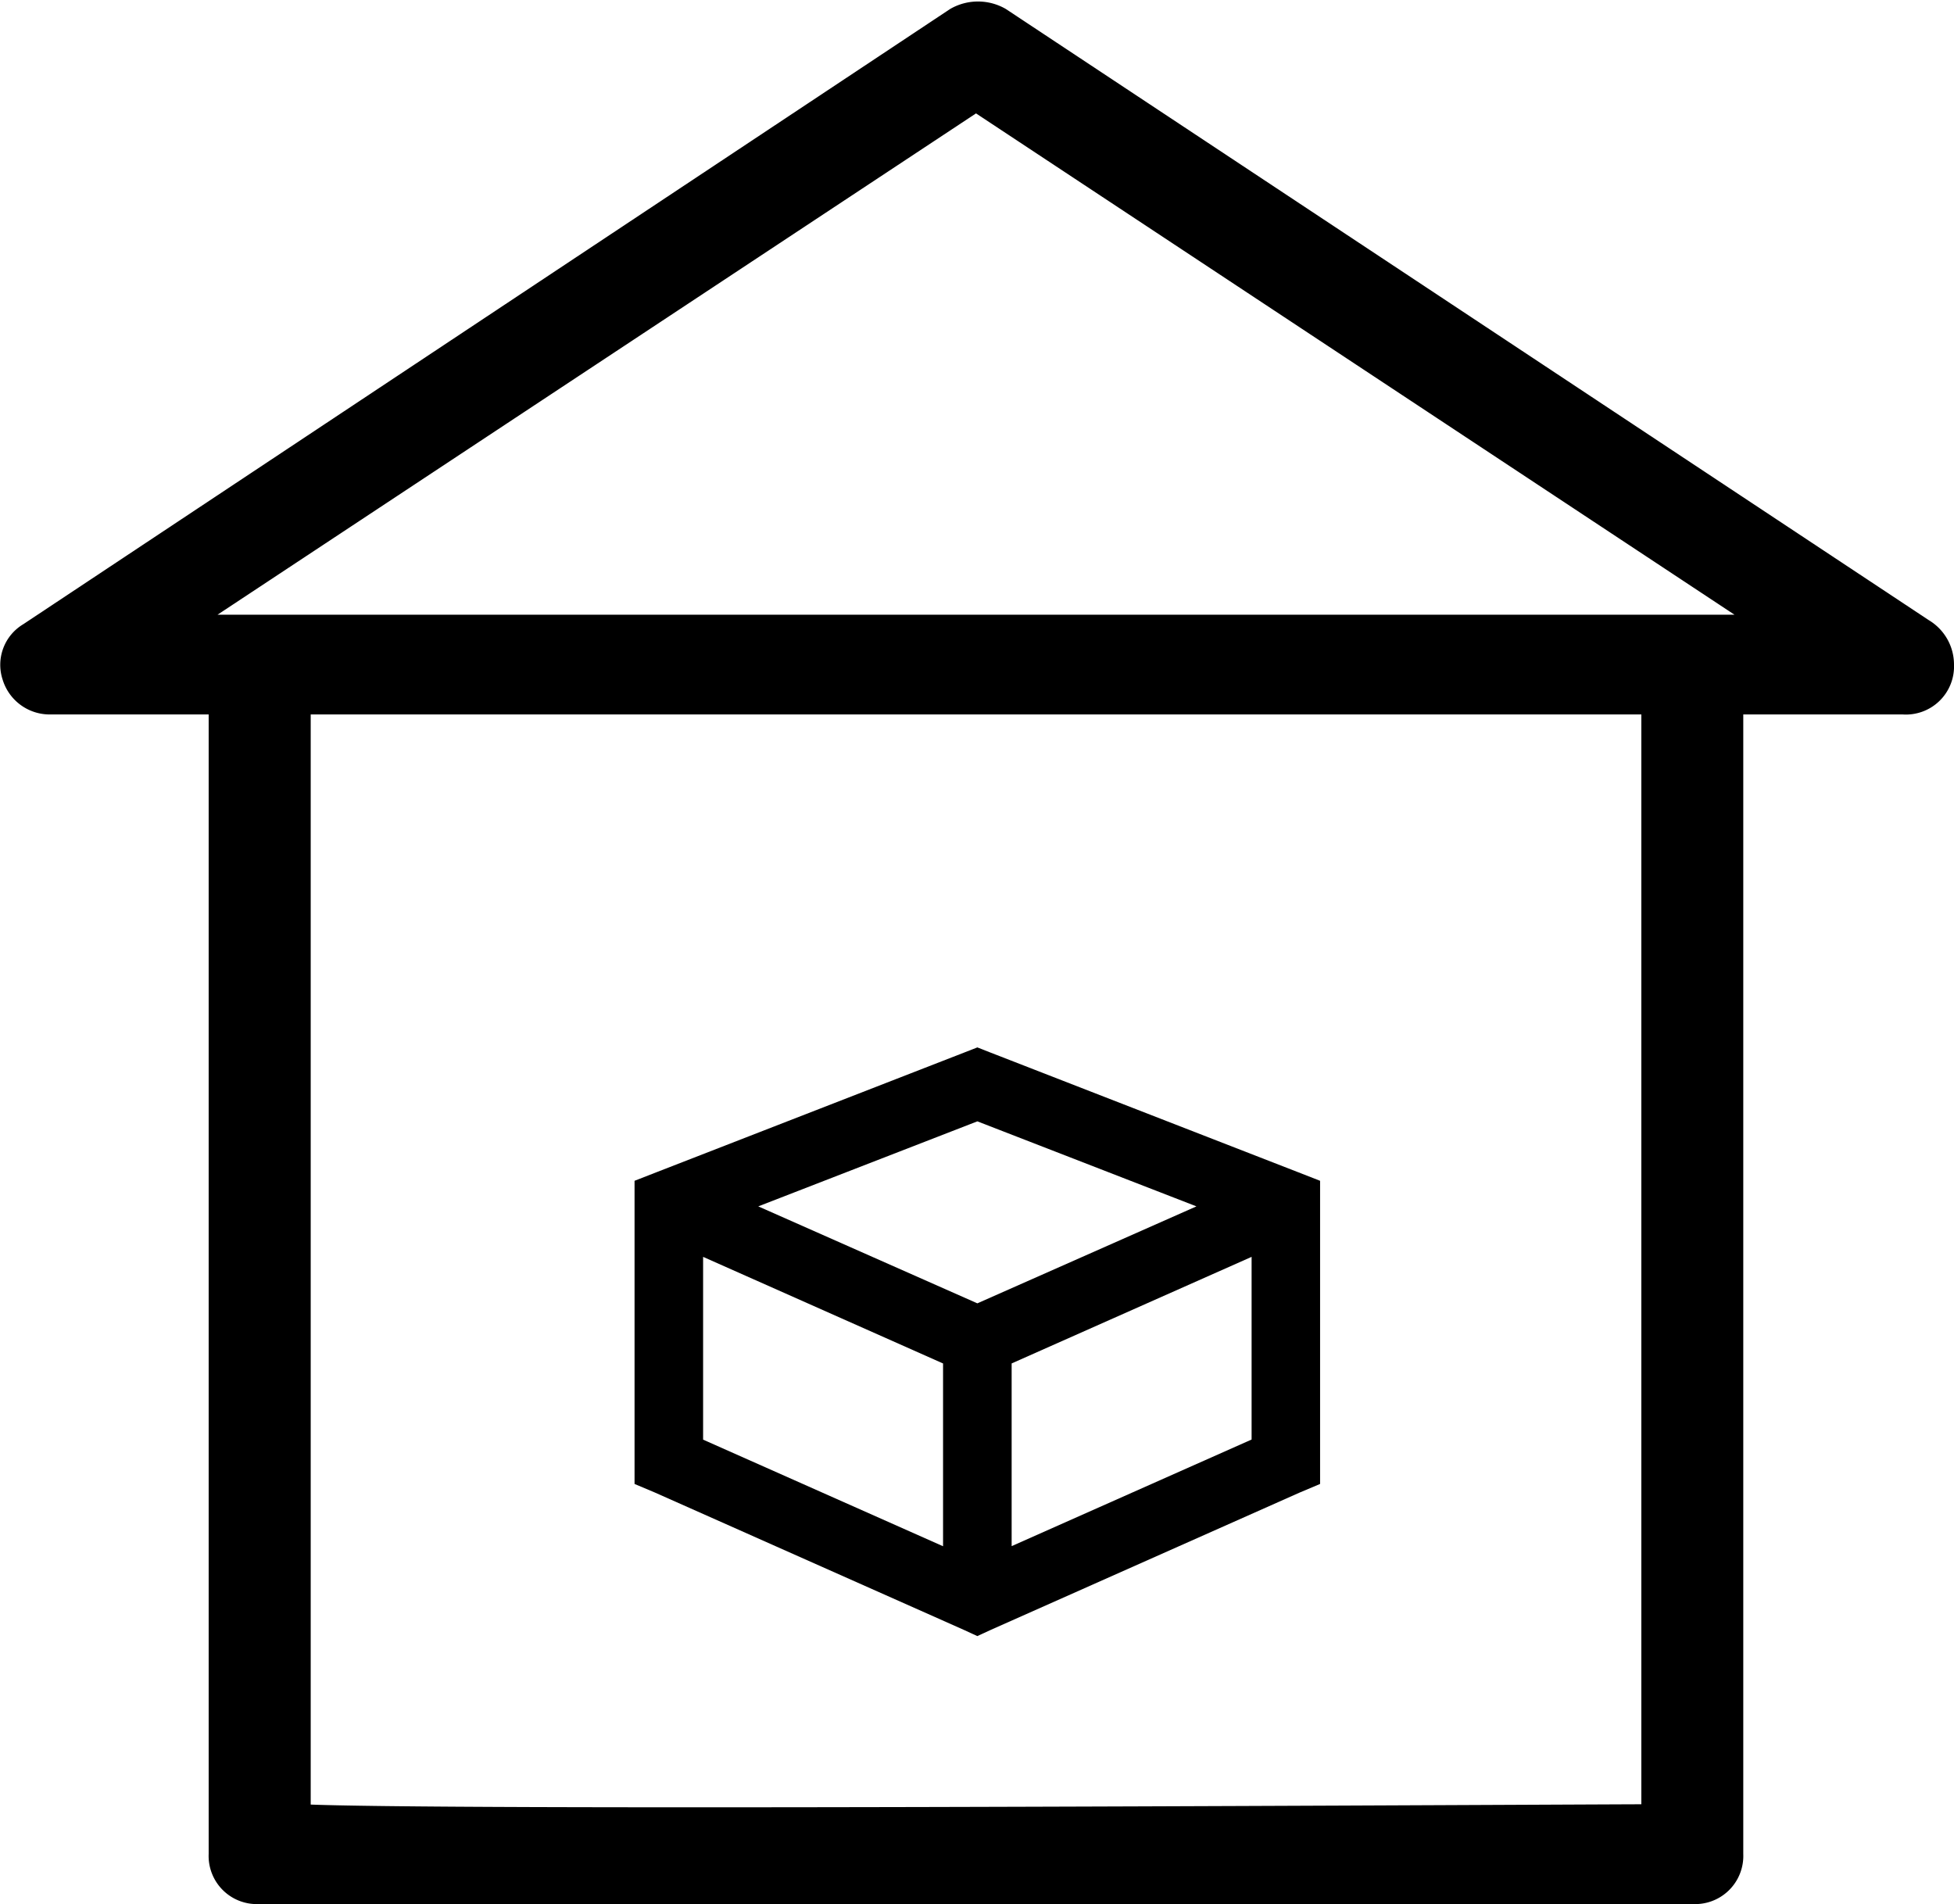
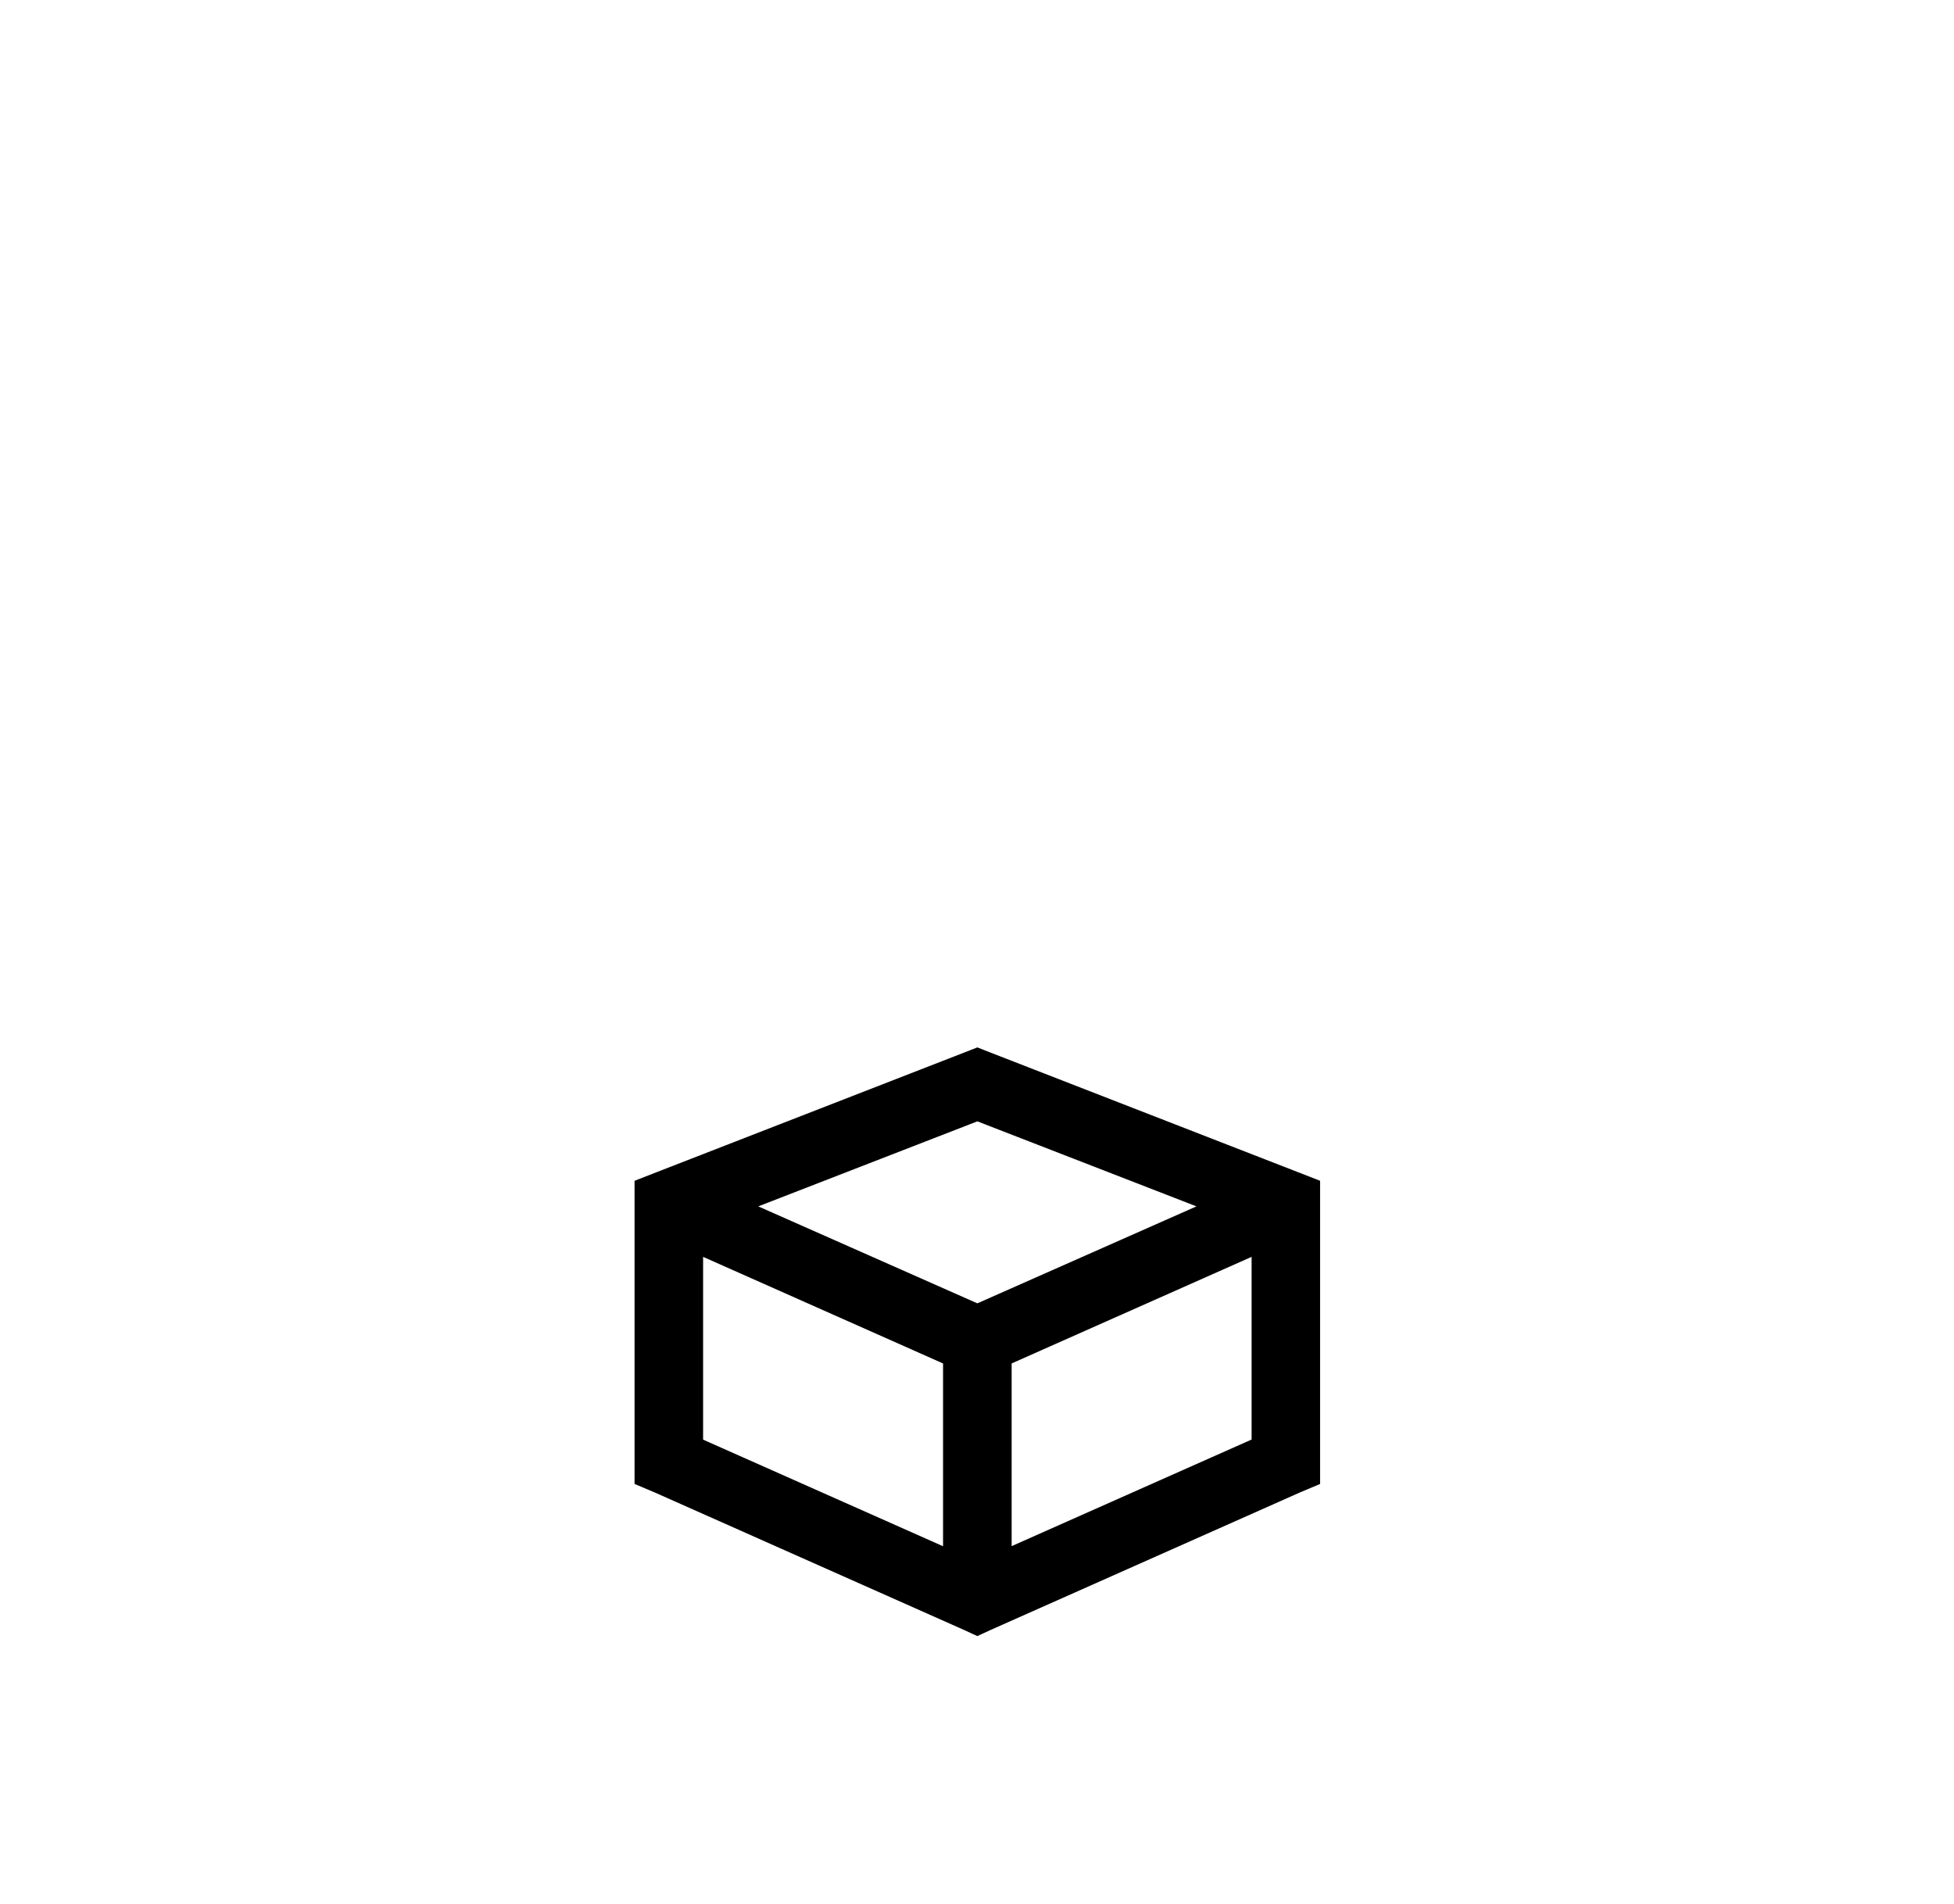
<svg xmlns="http://www.w3.org/2000/svg" width="55.154" height="53.742" viewBox="0 0 55.154 53.742">
  <g id="Group_103692" data-name="Group 103692" transform="translate(1766.528 -917.108)">
-     <path id="Path_63758" data-name="Path 63758" d="M136.45,29.675,110.4,12.425a1.319,1.319,0,0,0-1.308,0L82.929,29.791a1.085,1.085,0,0,0-.476,1.273,1.138,1.138,0,0,0,1.07.811h4.758V64.293a1.109,1.109,0,0,0,1.189,1.158h40.438a1.109,1.109,0,0,0,1.189-1.158V31.875h4.758a1.109,1.109,0,0,0,1.19-1.158,1.211,1.211,0,0,0-.595-1.042Zm-7.73,33.46c-7.865.031-34.22.179-38.059,0V31.875h38.059Zm1.189-33.575H87.449l22.241-14.7,22.241,14.7Z" transform="translate(-1848.669 905.149)" stroke="#000" stroke-width="0.5" />
    <path id="Path_63799" data-name="Path 63799" d="M247.677,290.32l-.348.136-8.708,3.387-.62.242v8.557l.574.242,8.708,3.871.393.181.393-.181,8.708-3.871.574-.242v-8.557l-.62-.242-8.708-3.387Zm0,2.087,6.184,2.4-6.184,2.737-6.184-2.737Zm-7.741,3.825,6.773,3.009V304.4l-6.773-3.009Zm15.482,0v5.156l-6.773,3.009V299.24Z" transform="translate(-1986.618 656.352)" />
  </g>
</svg>